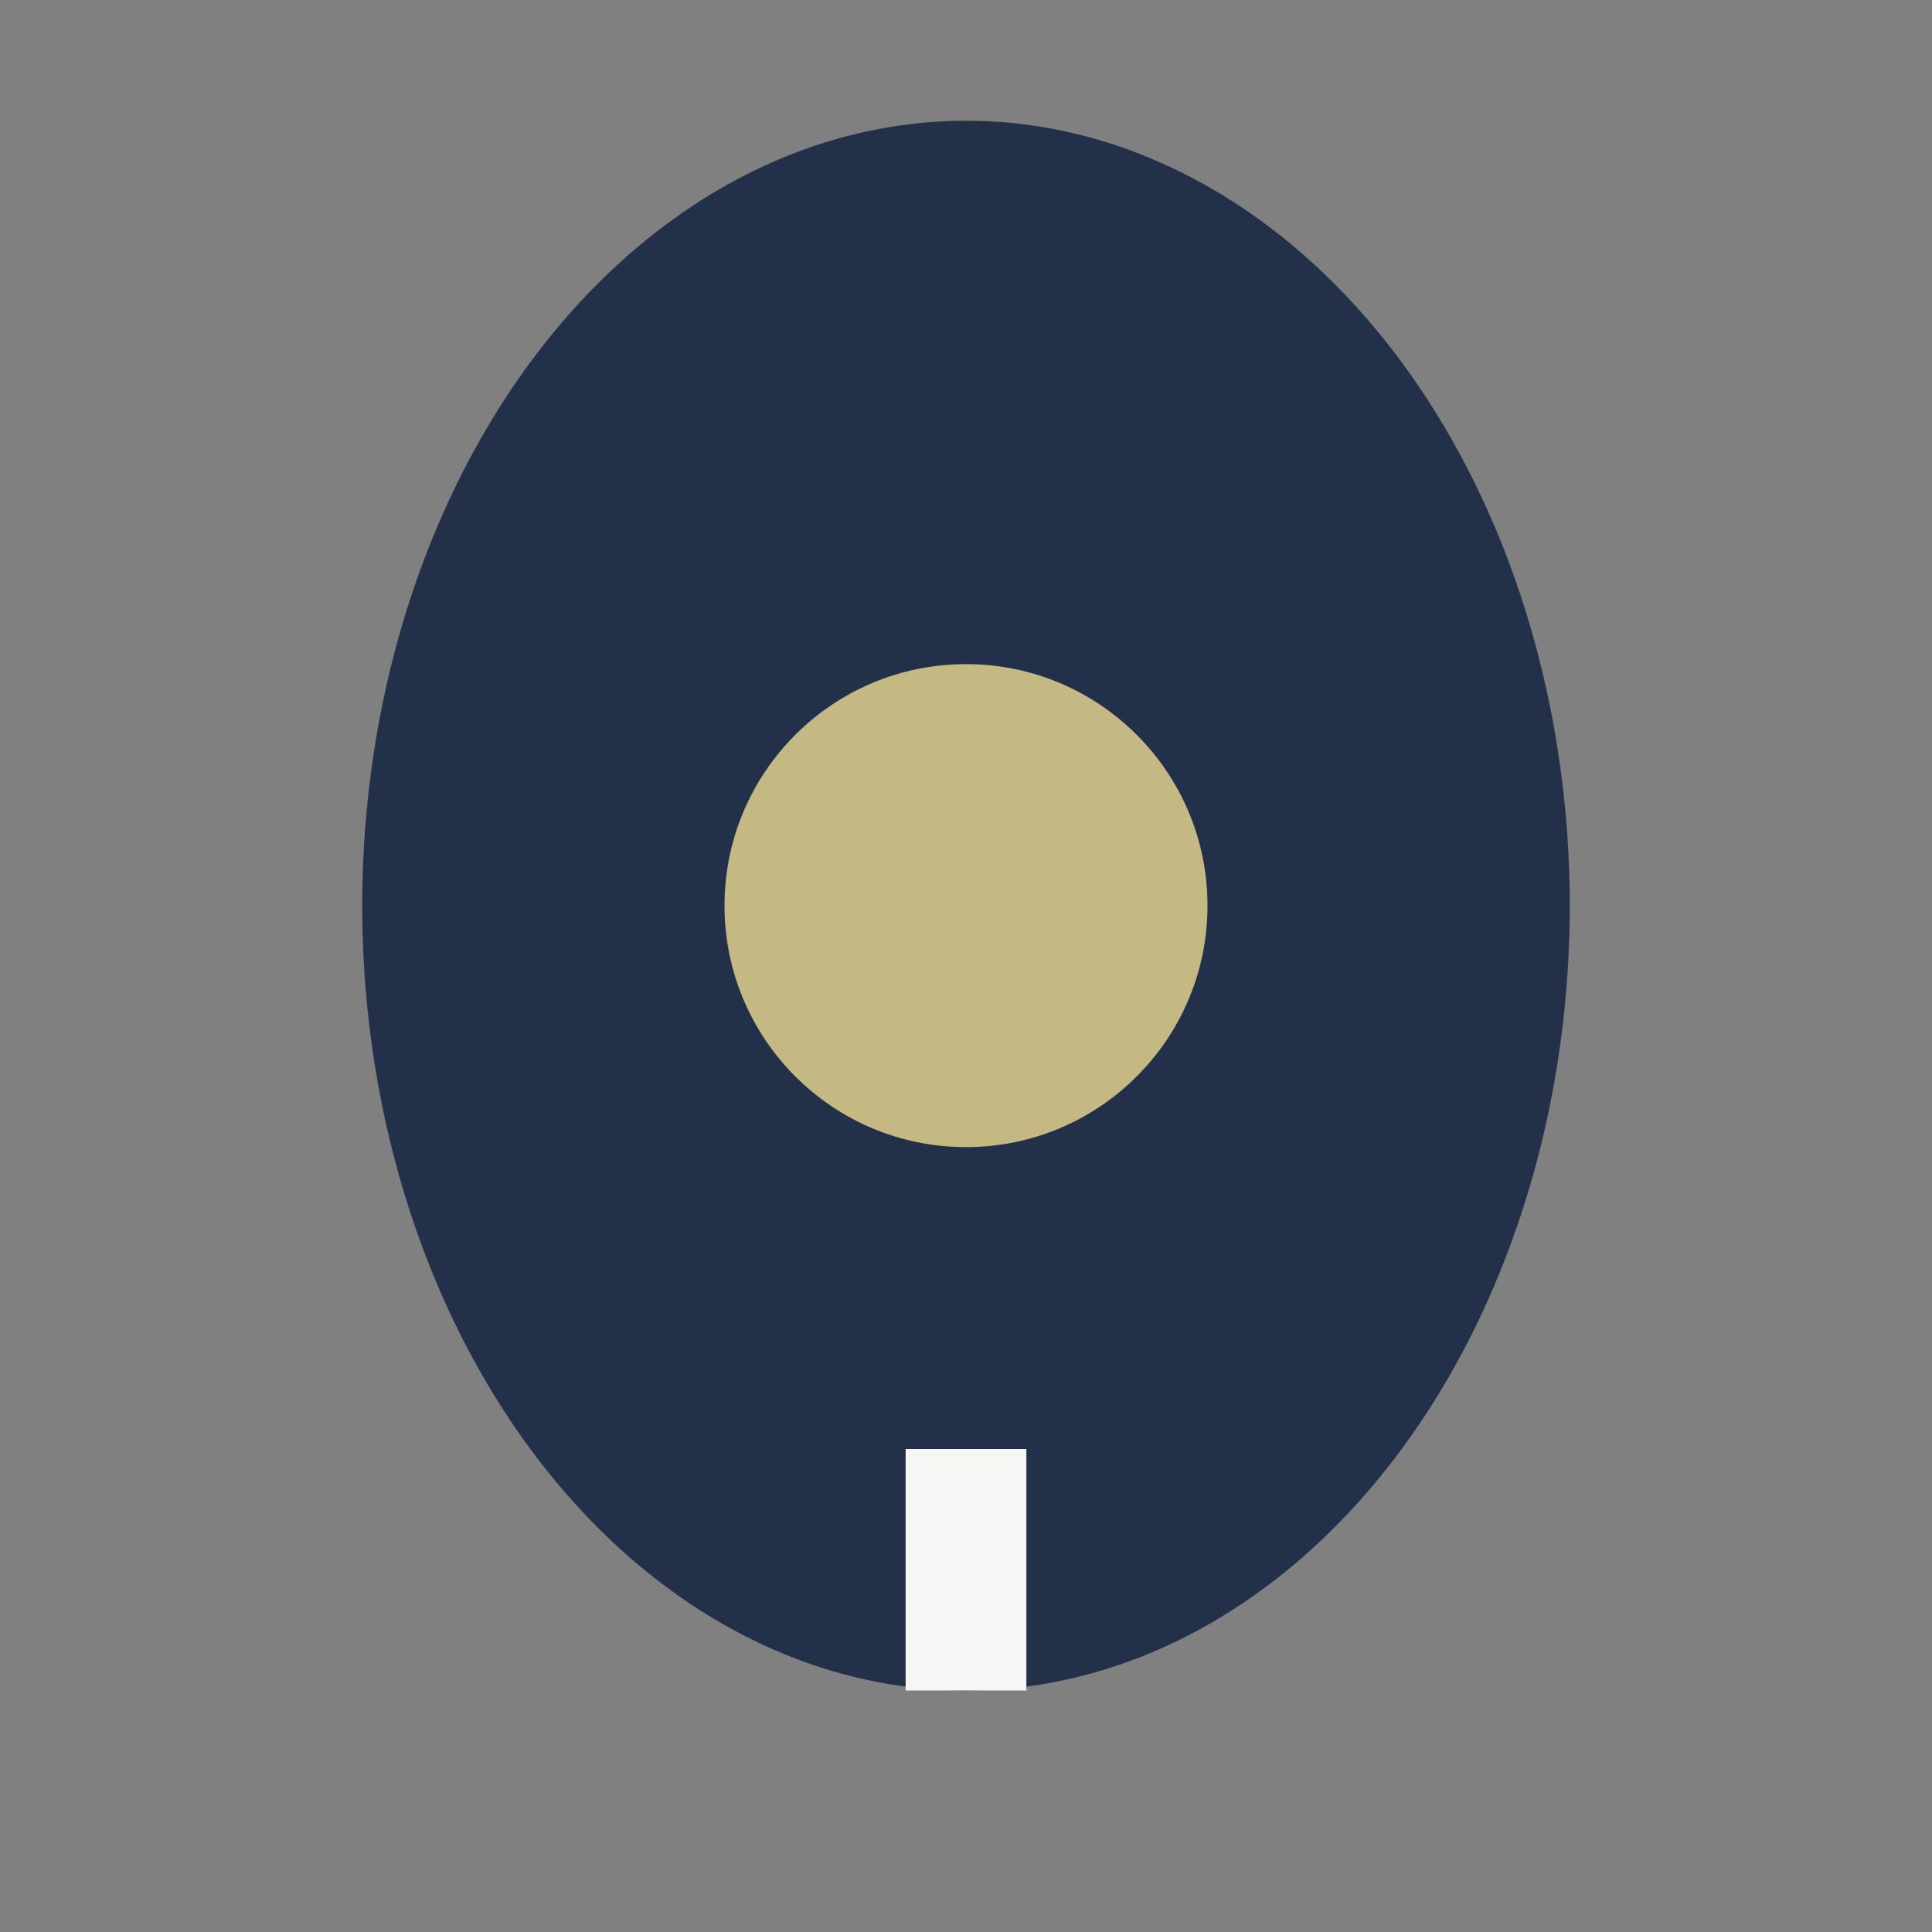
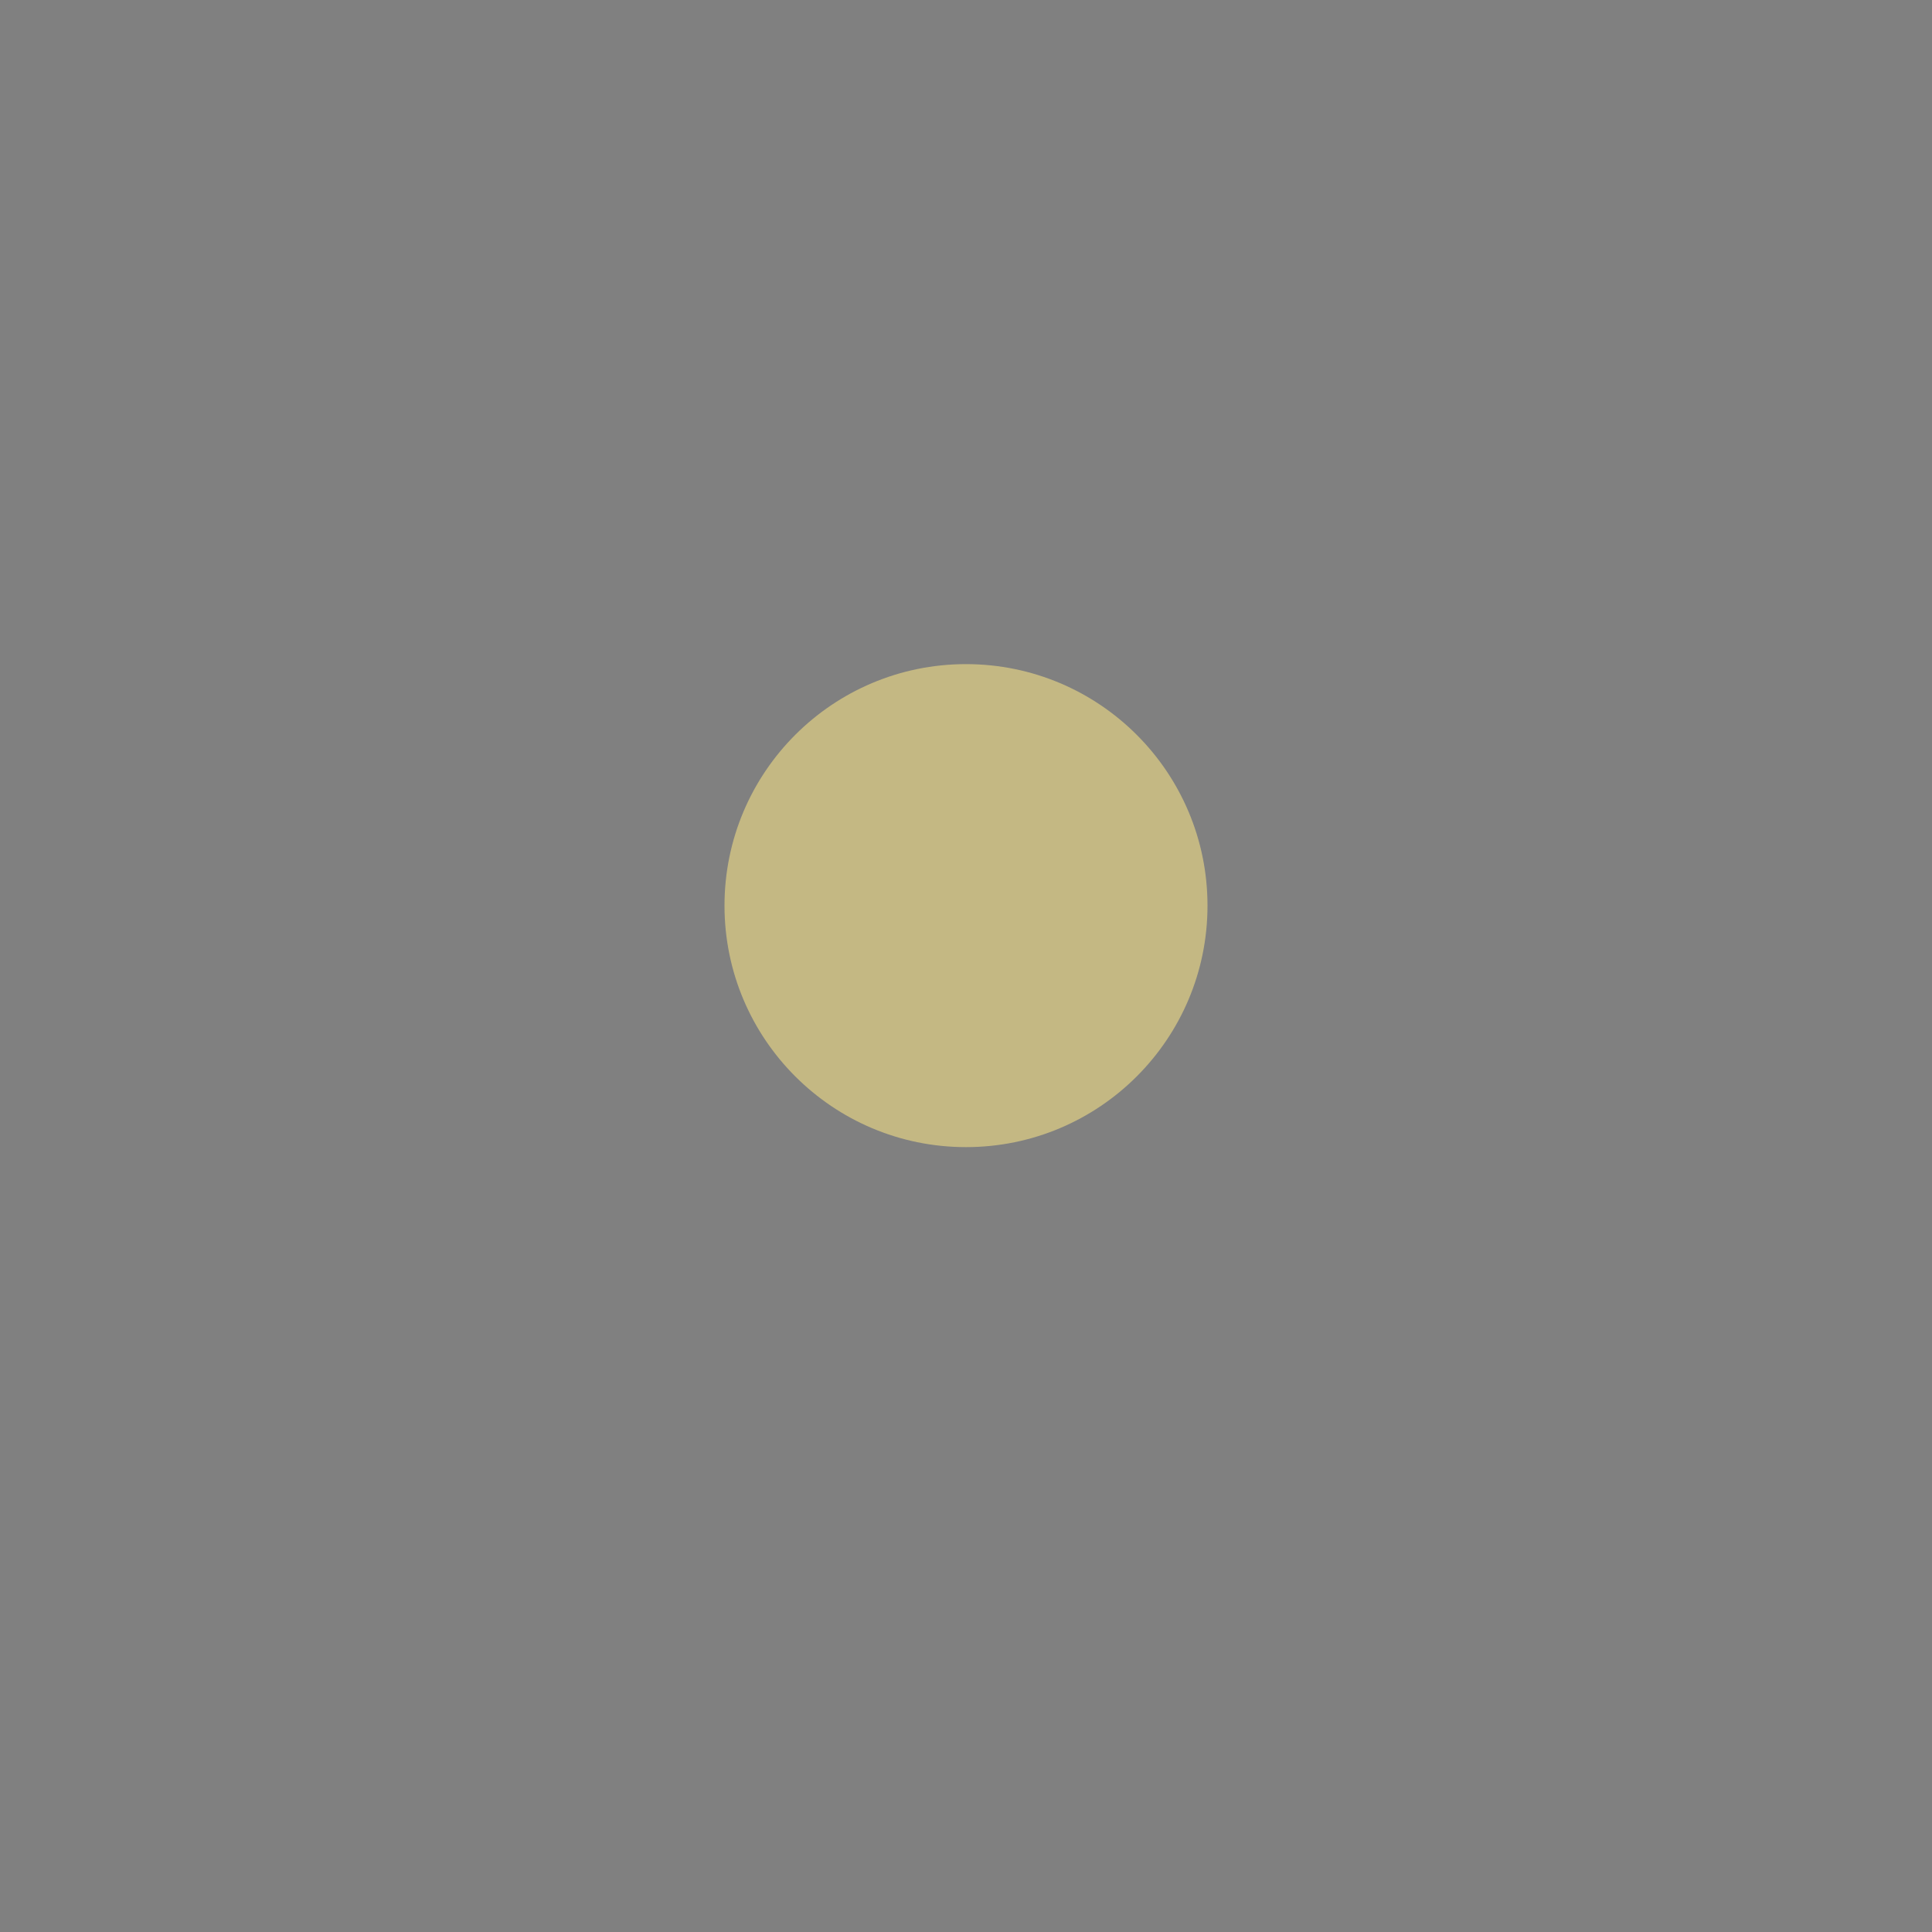
<svg xmlns="http://www.w3.org/2000/svg" width="32" height="32" viewBox="0 0 32 32">
  <rect x="0" y="0" width="32" height="32" fill="#808080" stroke="none" />
-   <ellipse cx="16" cy="15" rx="10" ry="13" fill="#22304A" />
  <circle cx="16" cy="15" r="4" fill="#C4B883" />
-   <path d="M16 28v-4" stroke="#F6F6F4" stroke-width="2" />
</svg>